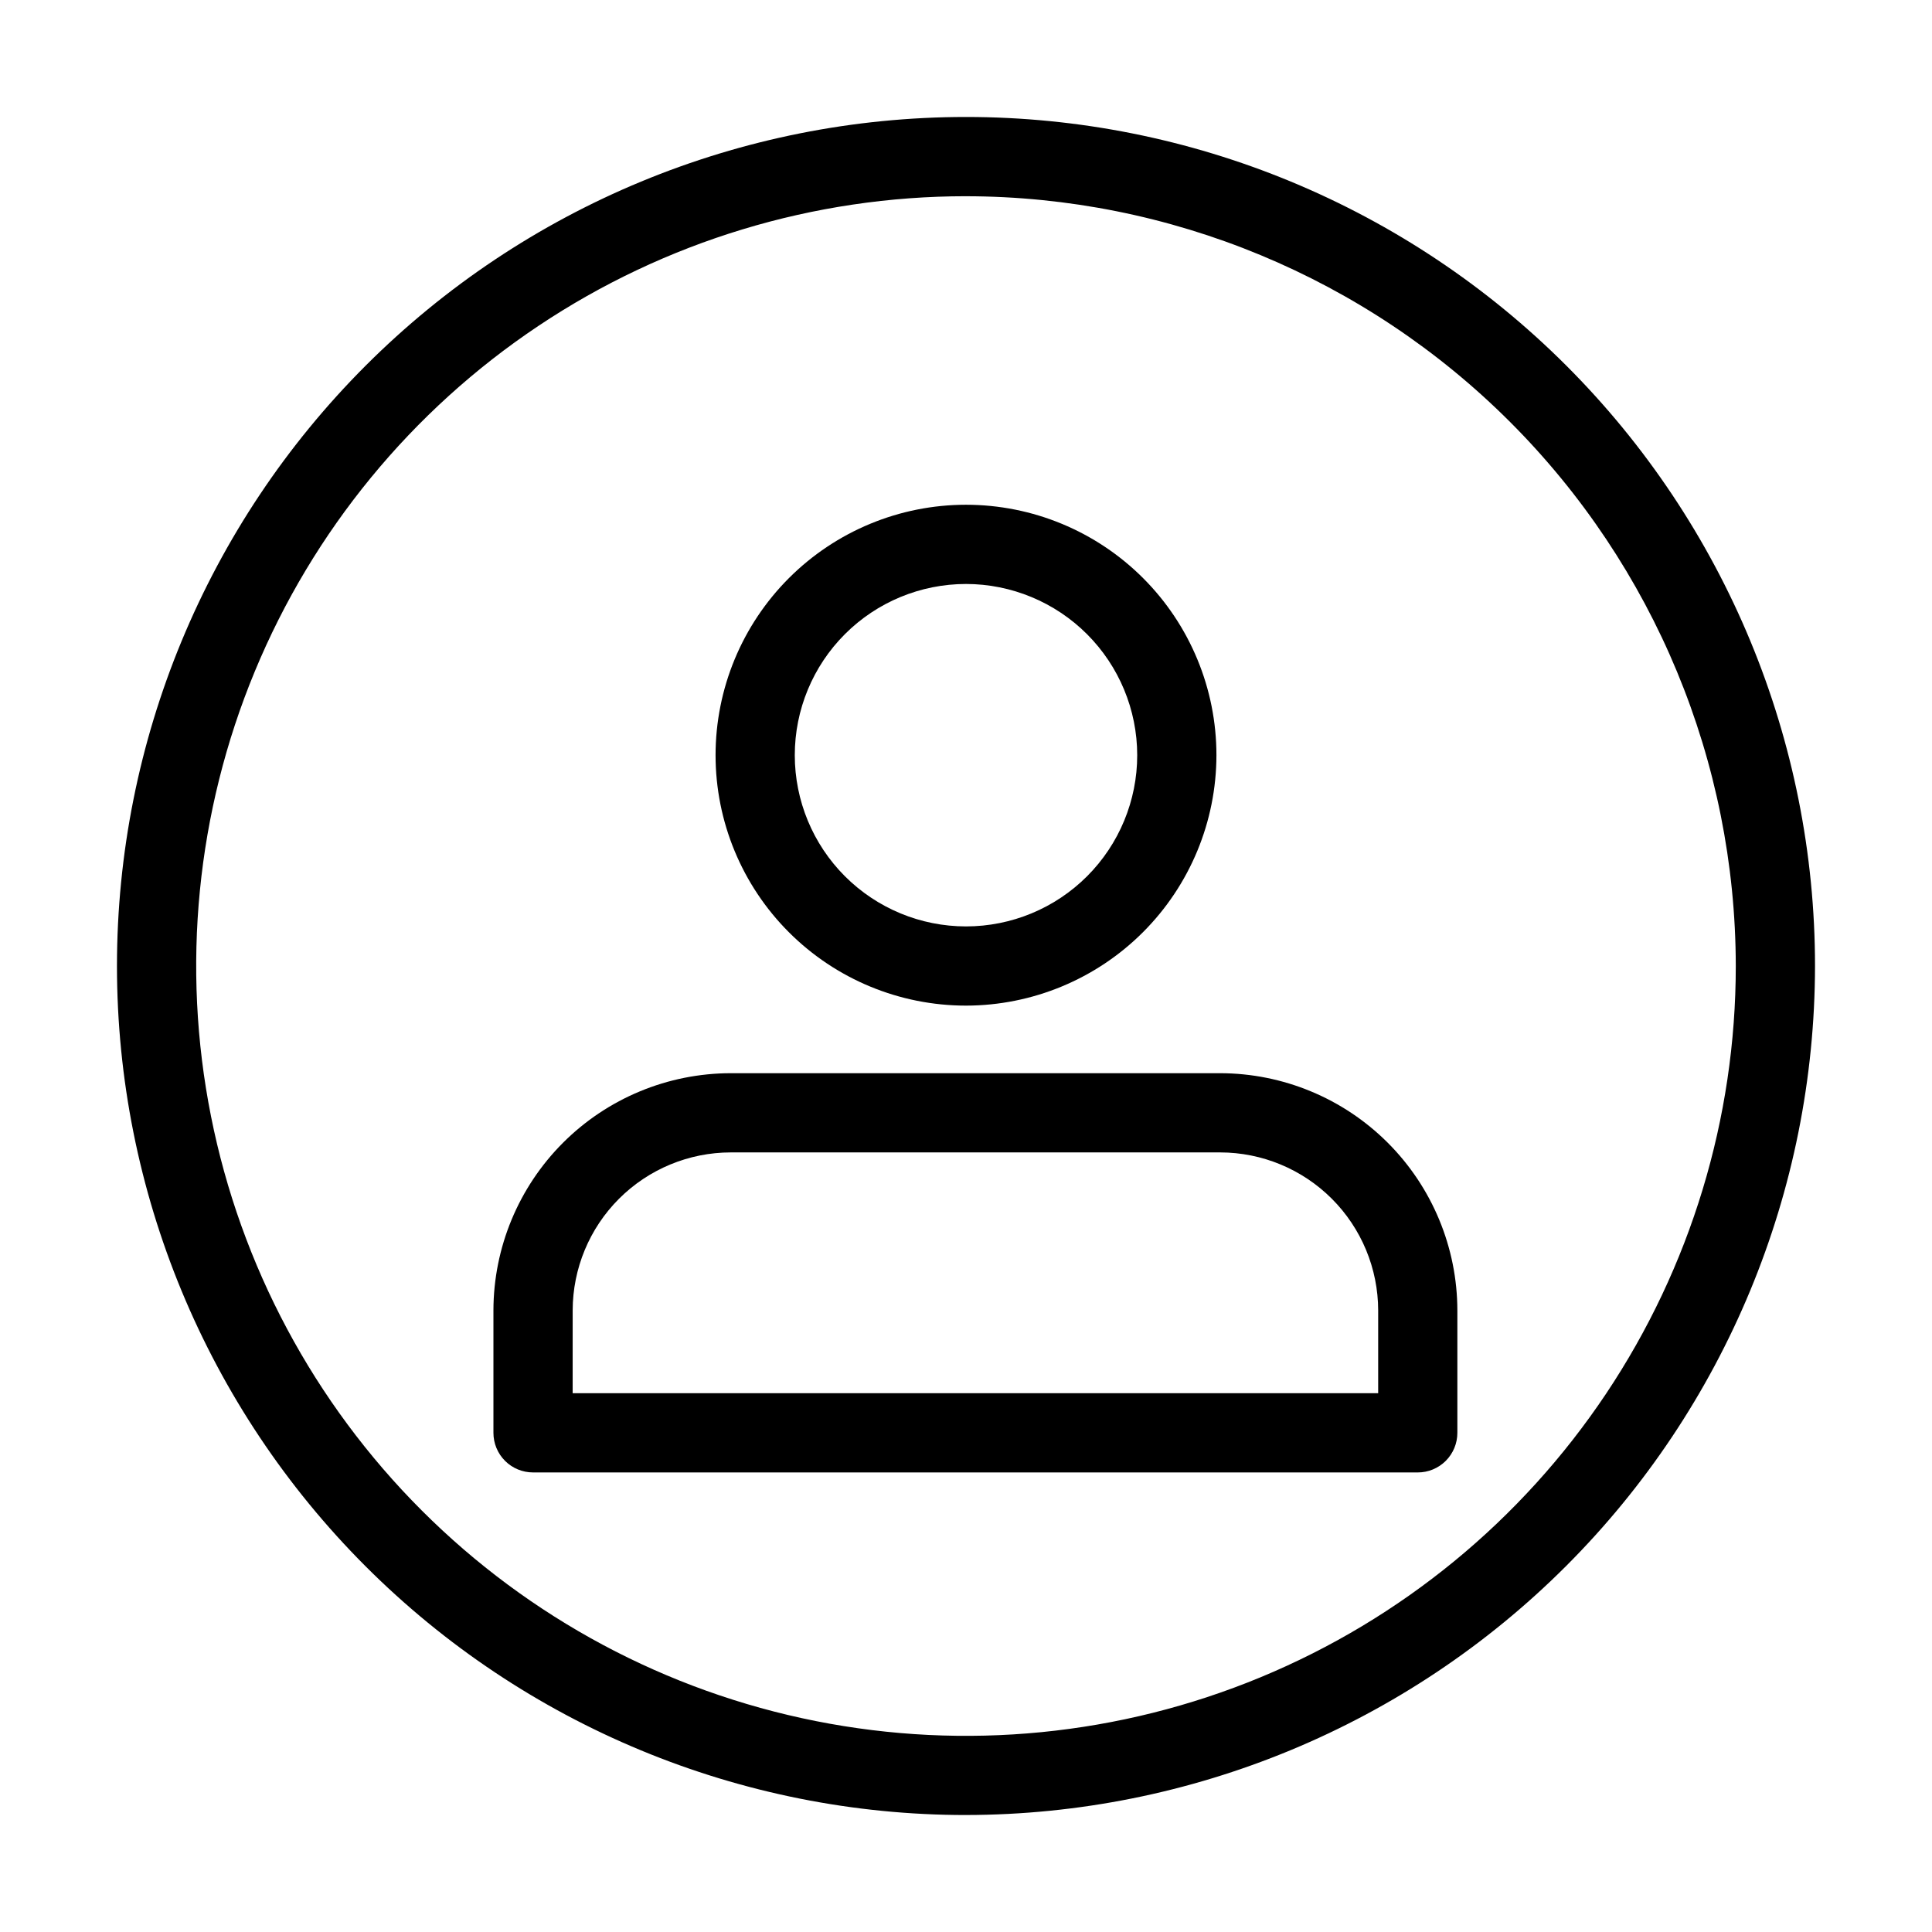
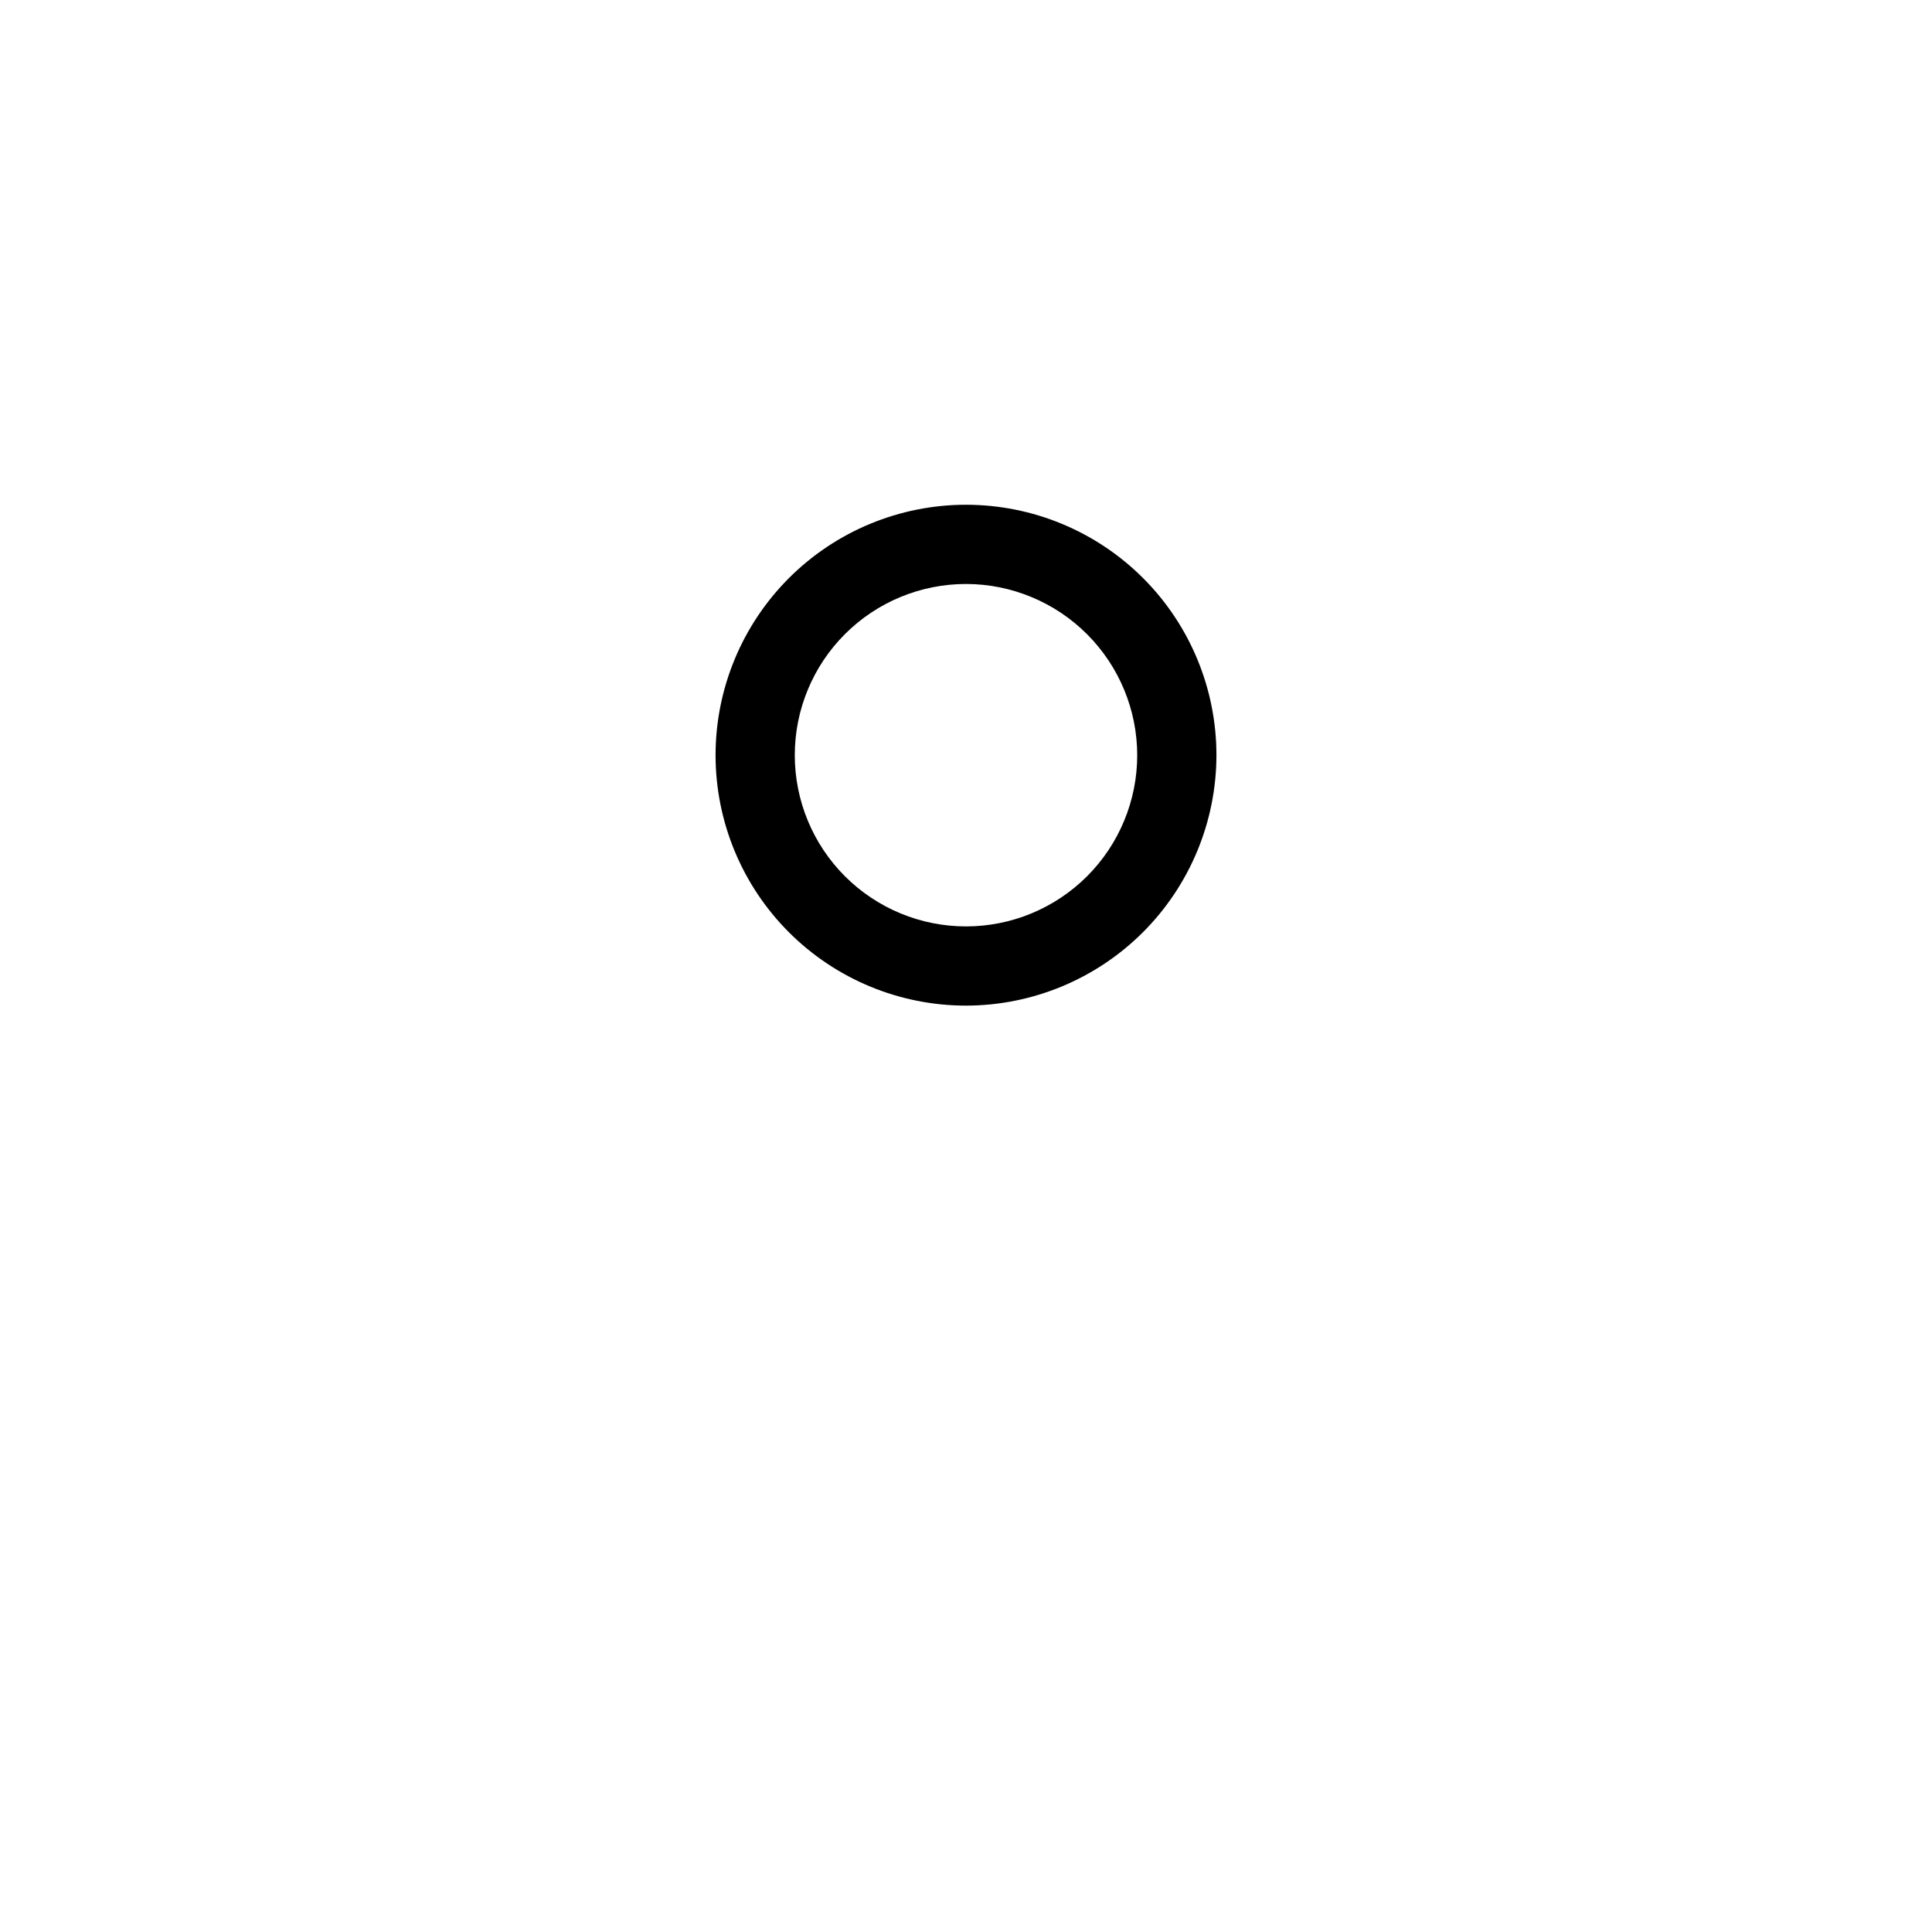
<svg xmlns="http://www.w3.org/2000/svg" fill="#000000" width="800px" height="800px" version="1.1" viewBox="144 144 512 512">
  <g>
-     <path d="m400 625c-59.676 0-116.9-23.703-159.1-65.898-42.195-42.195-65.902-99.426-65.902-159.1 0-59.676 23.707-116.9 65.902-159.1 42.195-42.195 99.422-65.902 159.1-65.902 59.672 0 116.9 23.707 159.1 65.902 42.195 42.195 65.898 99.422 65.898 159.1-0.066 59.652-23.793 116.84-65.973 159.02-42.184 42.18-99.371 65.906-159.02 65.973zm0-429c-40.352 0-79.793 11.965-113.34 34.383-33.551 22.414-59.699 54.277-75.141 91.555-15.438 37.277-19.48 78.297-11.605 117.87 7.871 39.574 27.301 75.926 55.832 104.46 28.527 28.531 64.879 47.961 104.45 55.832 39.574 7.871 80.594 3.832 117.87-11.609 37.277-15.441 69.137-41.59 91.555-75.137 22.414-33.551 34.379-72.992 34.379-113.34-0.059-54.09-21.574-105.95-59.816-144.19-38.246-38.246-90.102-59.762-144.19-59.82z" />
    <path d="m400 410.5c-17.602-0.004-34.484-6.996-46.93-19.441-12.445-12.445-19.438-29.328-19.438-46.926 0.004-17.602 6.996-34.484 19.441-46.93 12.445-12.445 29.324-19.438 46.926-19.438s34.48 6.992 46.93 19.438c12.445 12.445 19.438 29.324 19.438 46.926-0.02 17.598-7.019 34.465-19.461 46.91-12.441 12.441-29.312 19.438-46.906 19.461zm0-111.74c-12.035 0-23.578 4.781-32.086 13.293-8.508 8.508-13.289 20.051-13.289 32.082 0.004 12.035 4.785 23.578 13.293 32.086 8.512 8.508 20.051 13.289 32.086 13.289 12.035-0.004 23.574-4.785 32.082-13.293 8.512-8.512 13.289-20.051 13.289-32.086-0.012-12.031-4.801-23.562-13.305-32.07-8.508-8.504-20.043-13.289-32.07-13.301z" />
-     <path d="m519.72 534.21h-234.46c-2.781 0.004-5.453-1.102-7.422-3.07s-3.074-4.641-3.074-7.426v-32.43c0.023-16.672 6.656-32.652 18.441-44.441 11.789-11.785 27.773-18.414 44.445-18.434h129.69c16.672 0.02 32.652 6.652 44.438 18.438 11.785 11.789 18.418 27.77 18.438 44.438v32.43c0 2.785-1.105 5.457-3.074 7.426s-4.637 3.074-7.422 3.07zm-223.96-20.992h213.47v-21.934c-0.012-11.105-4.43-21.75-12.281-29.602-7.852-7.852-18.496-12.27-29.602-12.281h-129.69c-11.105 0.012-21.754 4.426-29.609 12.277-7.852 7.852-12.27 18.5-12.285 29.605z" />
  </g>
</svg>